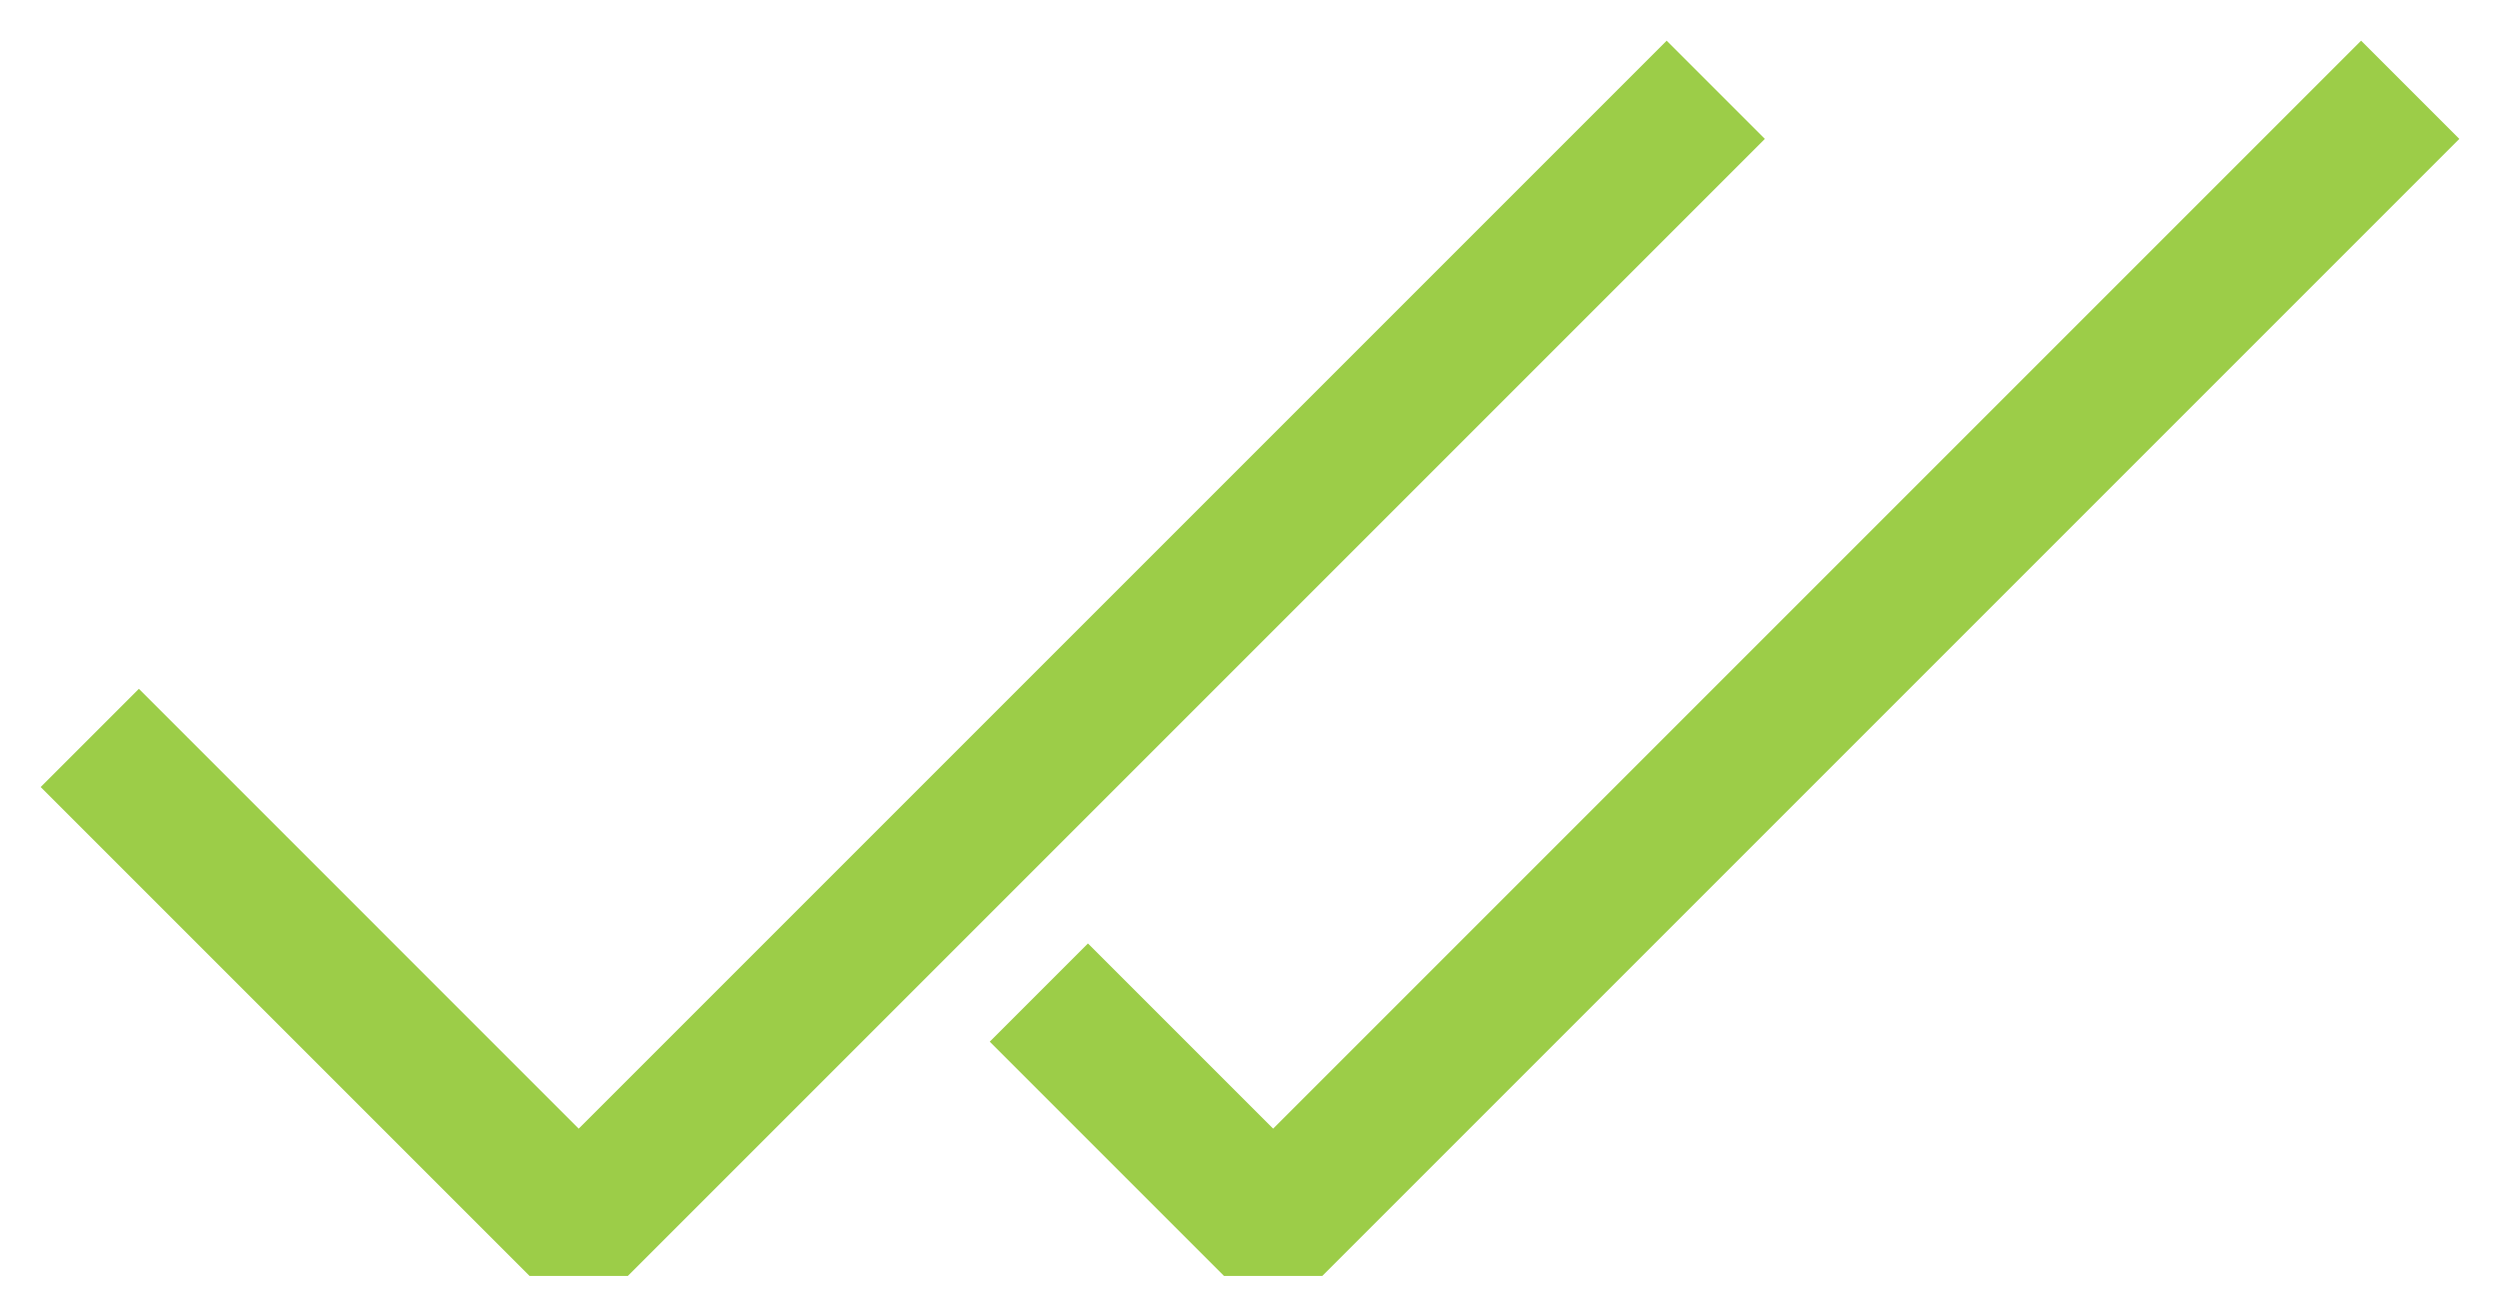
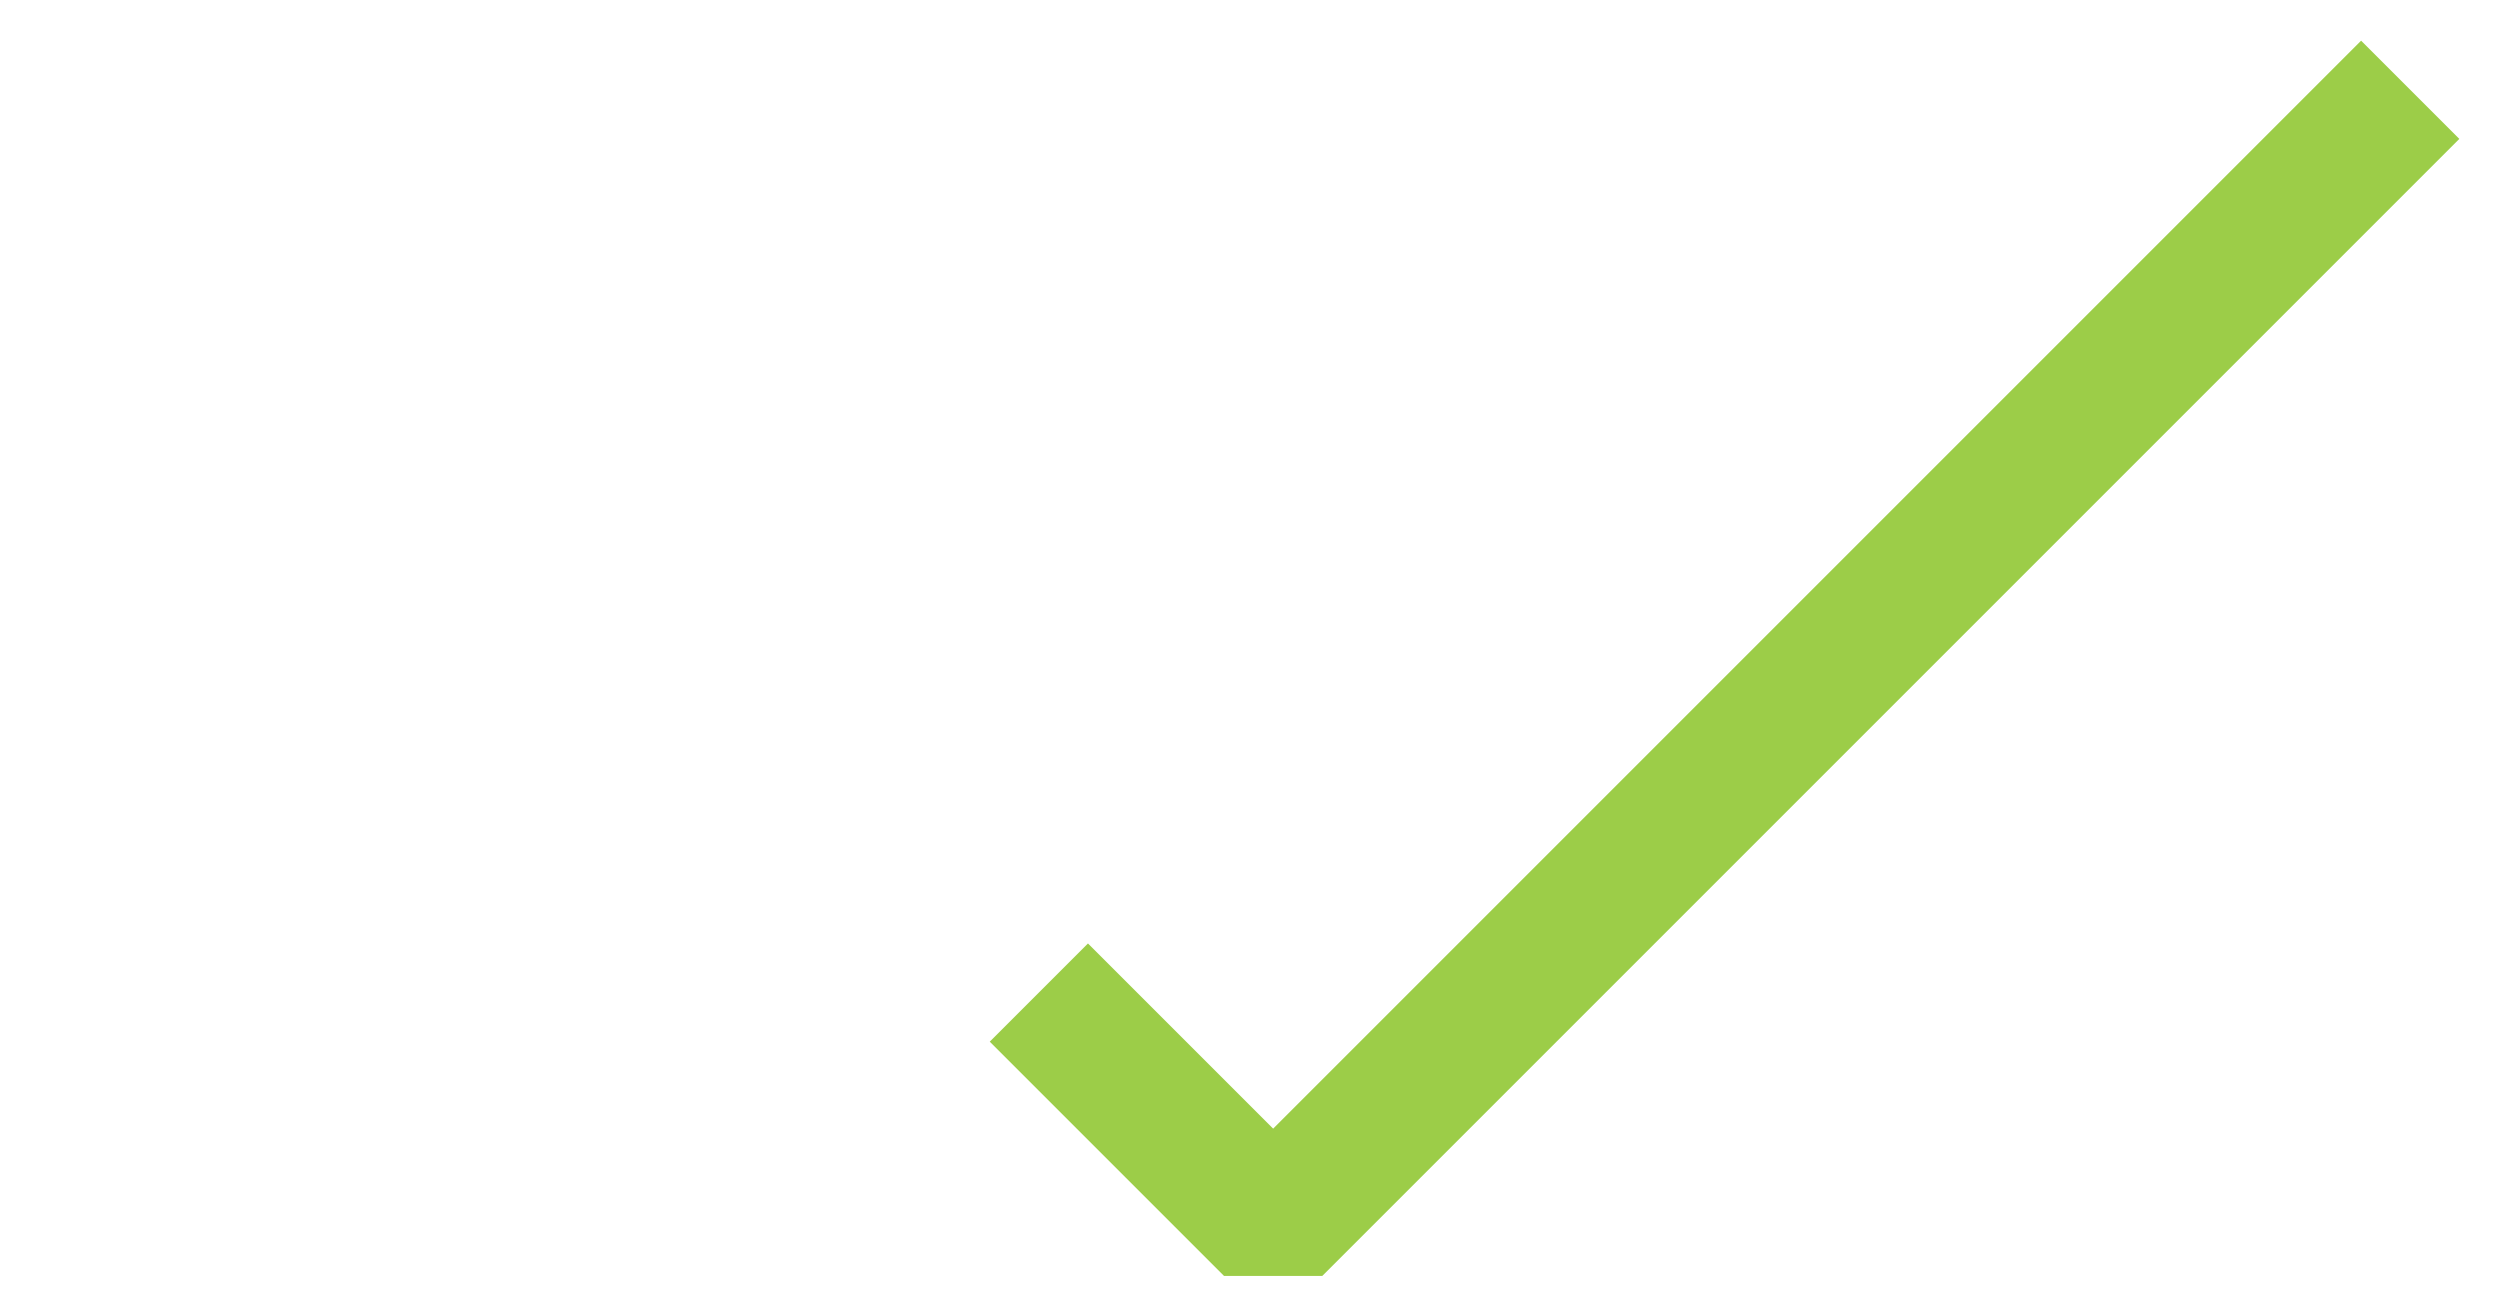
<svg xmlns="http://www.w3.org/2000/svg" width="54" height="28" viewBox="0 0 54 28" fill="none">
-   <path d="M3 17L12.5 26.5L36 3" stroke="#9CCD48" stroke-width="3" stroke-linecap="square" stroke-linejoin="bevel" />
  <path d="M23.5 22.5L27.5 26.5L51 3" stroke="#9CCD48" stroke-width="3" stroke-linecap="square" stroke-linejoin="bevel" />
</svg>